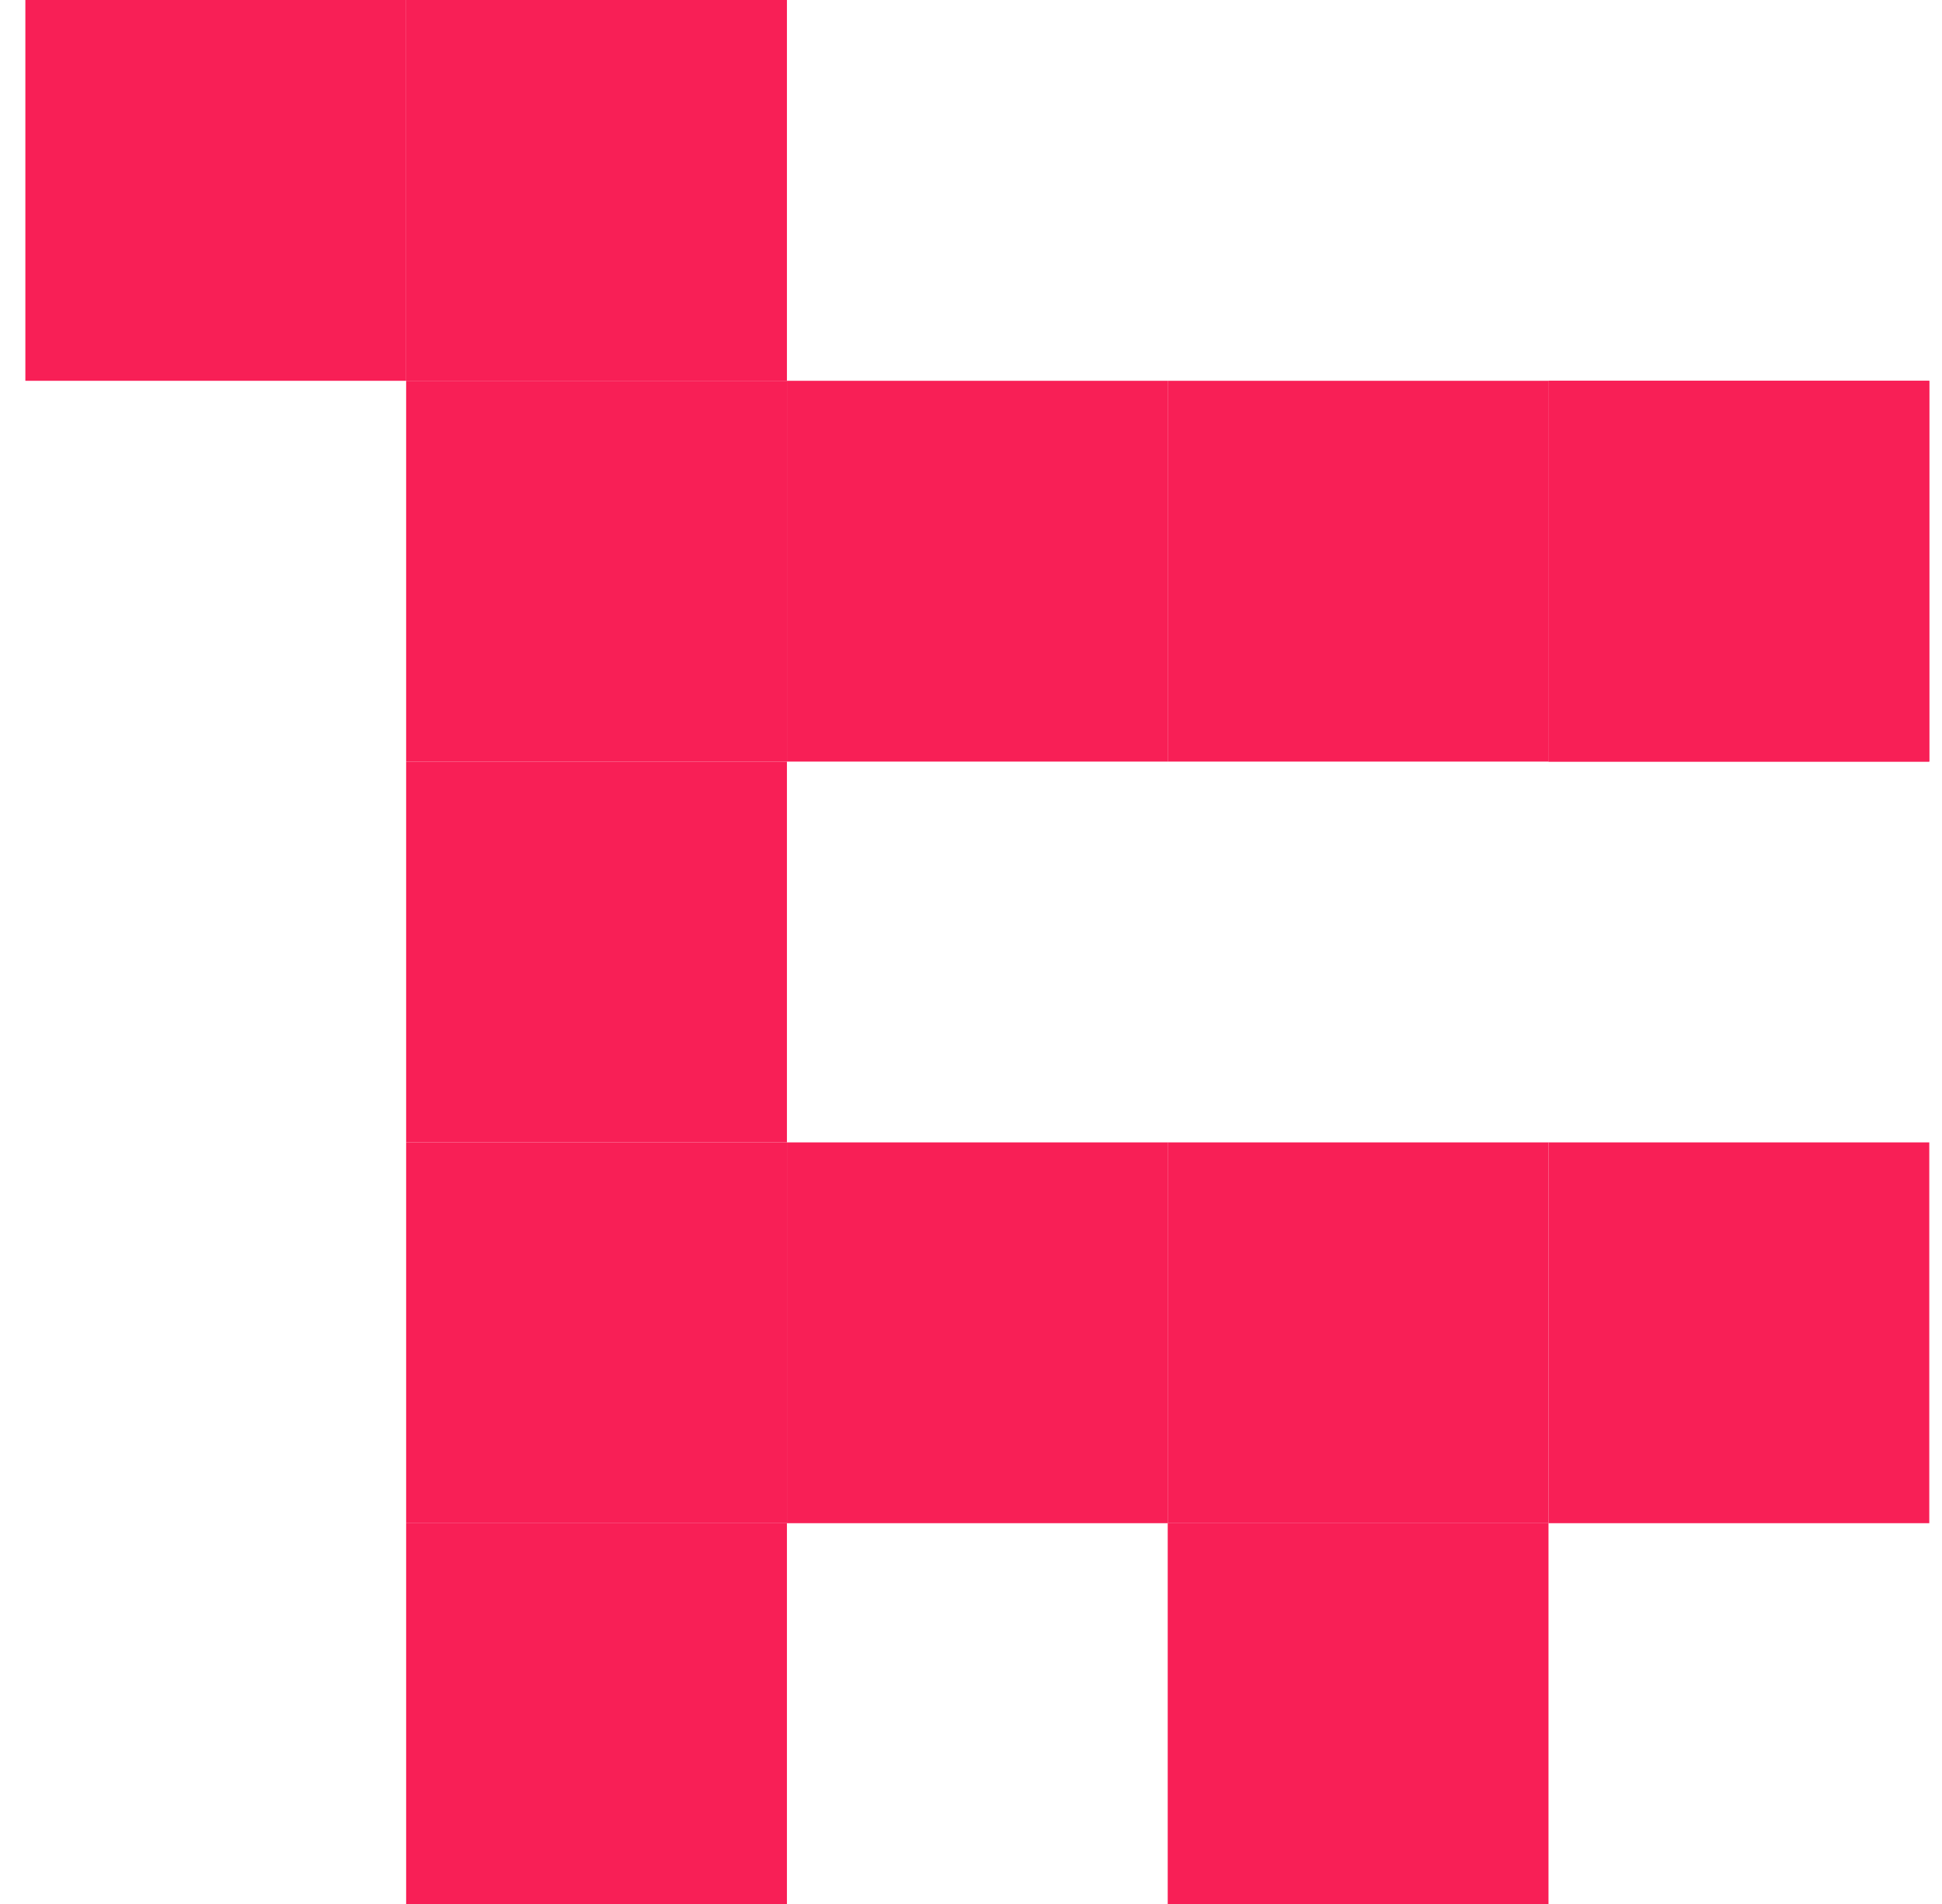
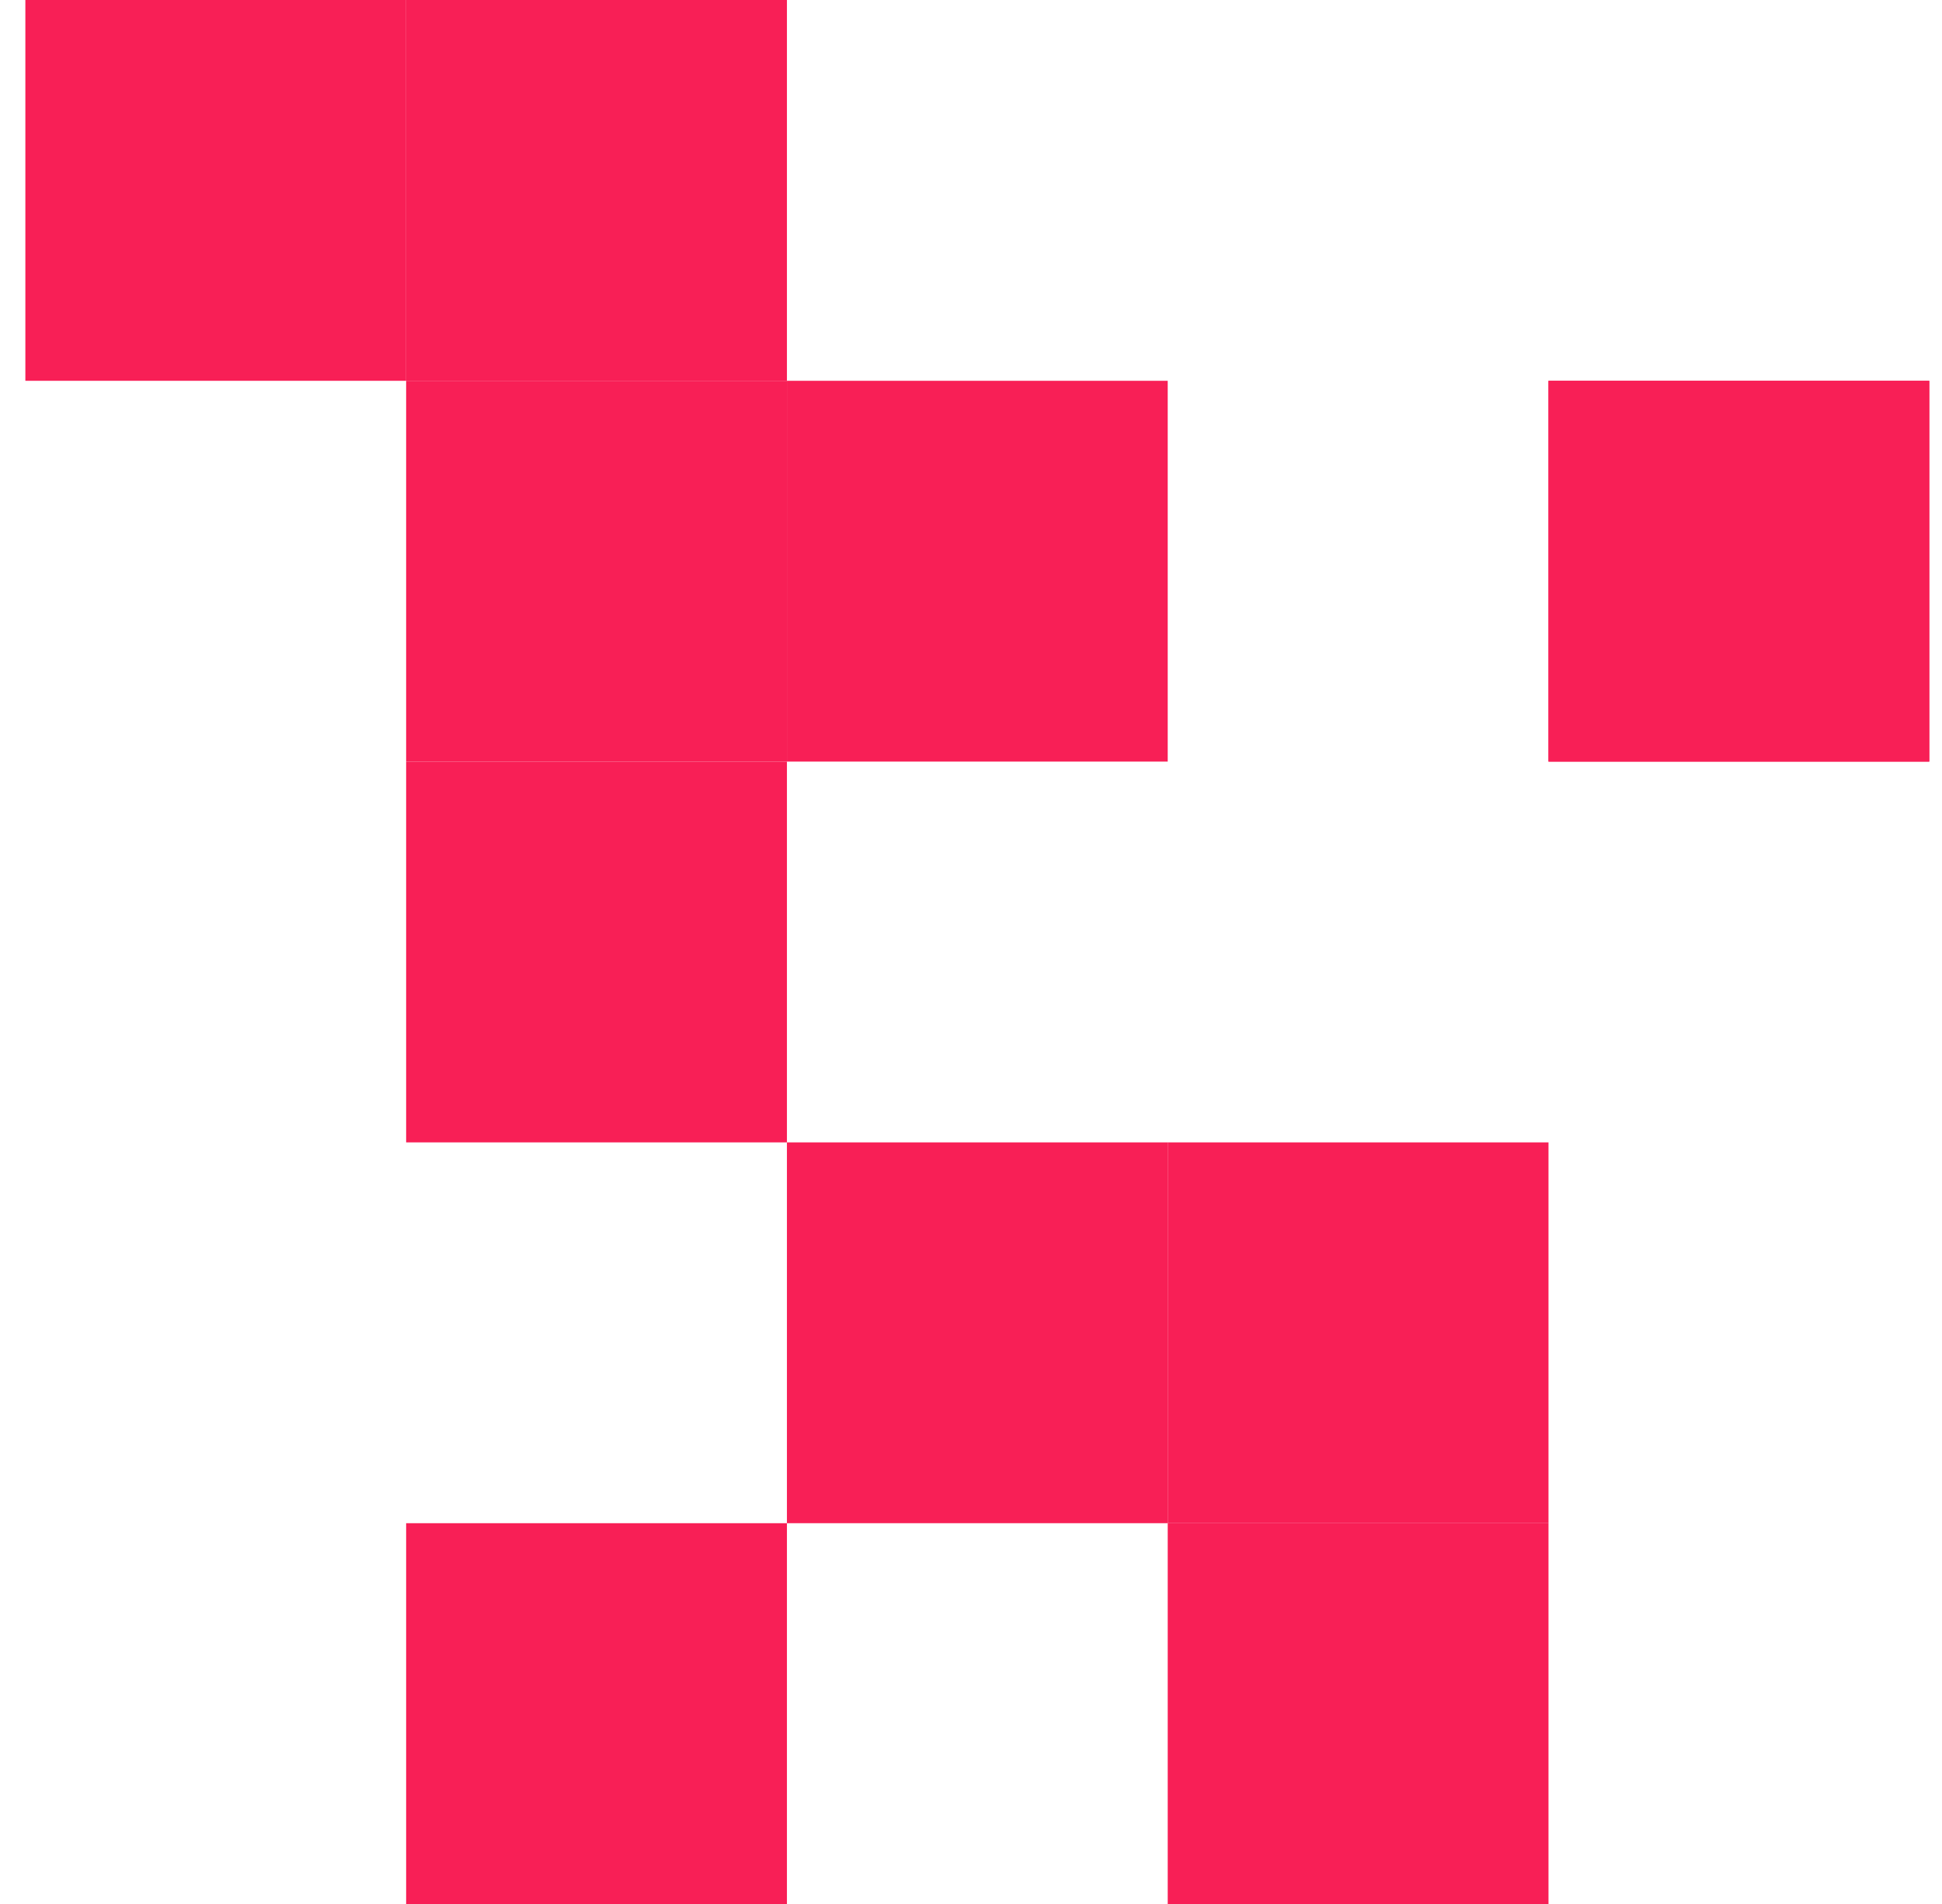
<svg xmlns="http://www.w3.org/2000/svg" width="51" height="50" viewBox="0 0 51 50" fill="none">
  <rect x="0.666" width="10" height="10" fill="#F81F56" />
  <rect x="10.666" width="10" height="10" fill="#F81F56" />
  <rect x="10.666" y="10" width="10" height="10" fill="#F81F56" />
  <rect x="10.666" y="20" width="10" height="10" fill="#F81F56" />
-   <rect x="10.666" y="30" width="10" height="10" fill="#F81F56" />
  <rect x="10.666" y="40" width="10" height="10" fill="#F81F56" />
  <rect x="20.666" y="10" width="10" height="10" fill="#F81F56" />
  <rect x="20.666" y="30" width="10" height="10" fill="#F81F56" />
  <rect x="30.666" y="30" width="10" height="10" fill="#F81F56" />
  <rect x="30.666" y="40" width="10" height="10" fill="#F81F56" />
  <rect x="40.666" y="10" width="10" height="10" fill="#F81F56" />
  <rect x="40.666" y="10" width="10" height="10" fill="#F81F56" />
-   <rect x="30.666" y="10" width="10" height="10" fill="#F81F56" />
-   <rect x="40.666" y="30" width="10" height="10" fill="#F81F56" />
</svg>